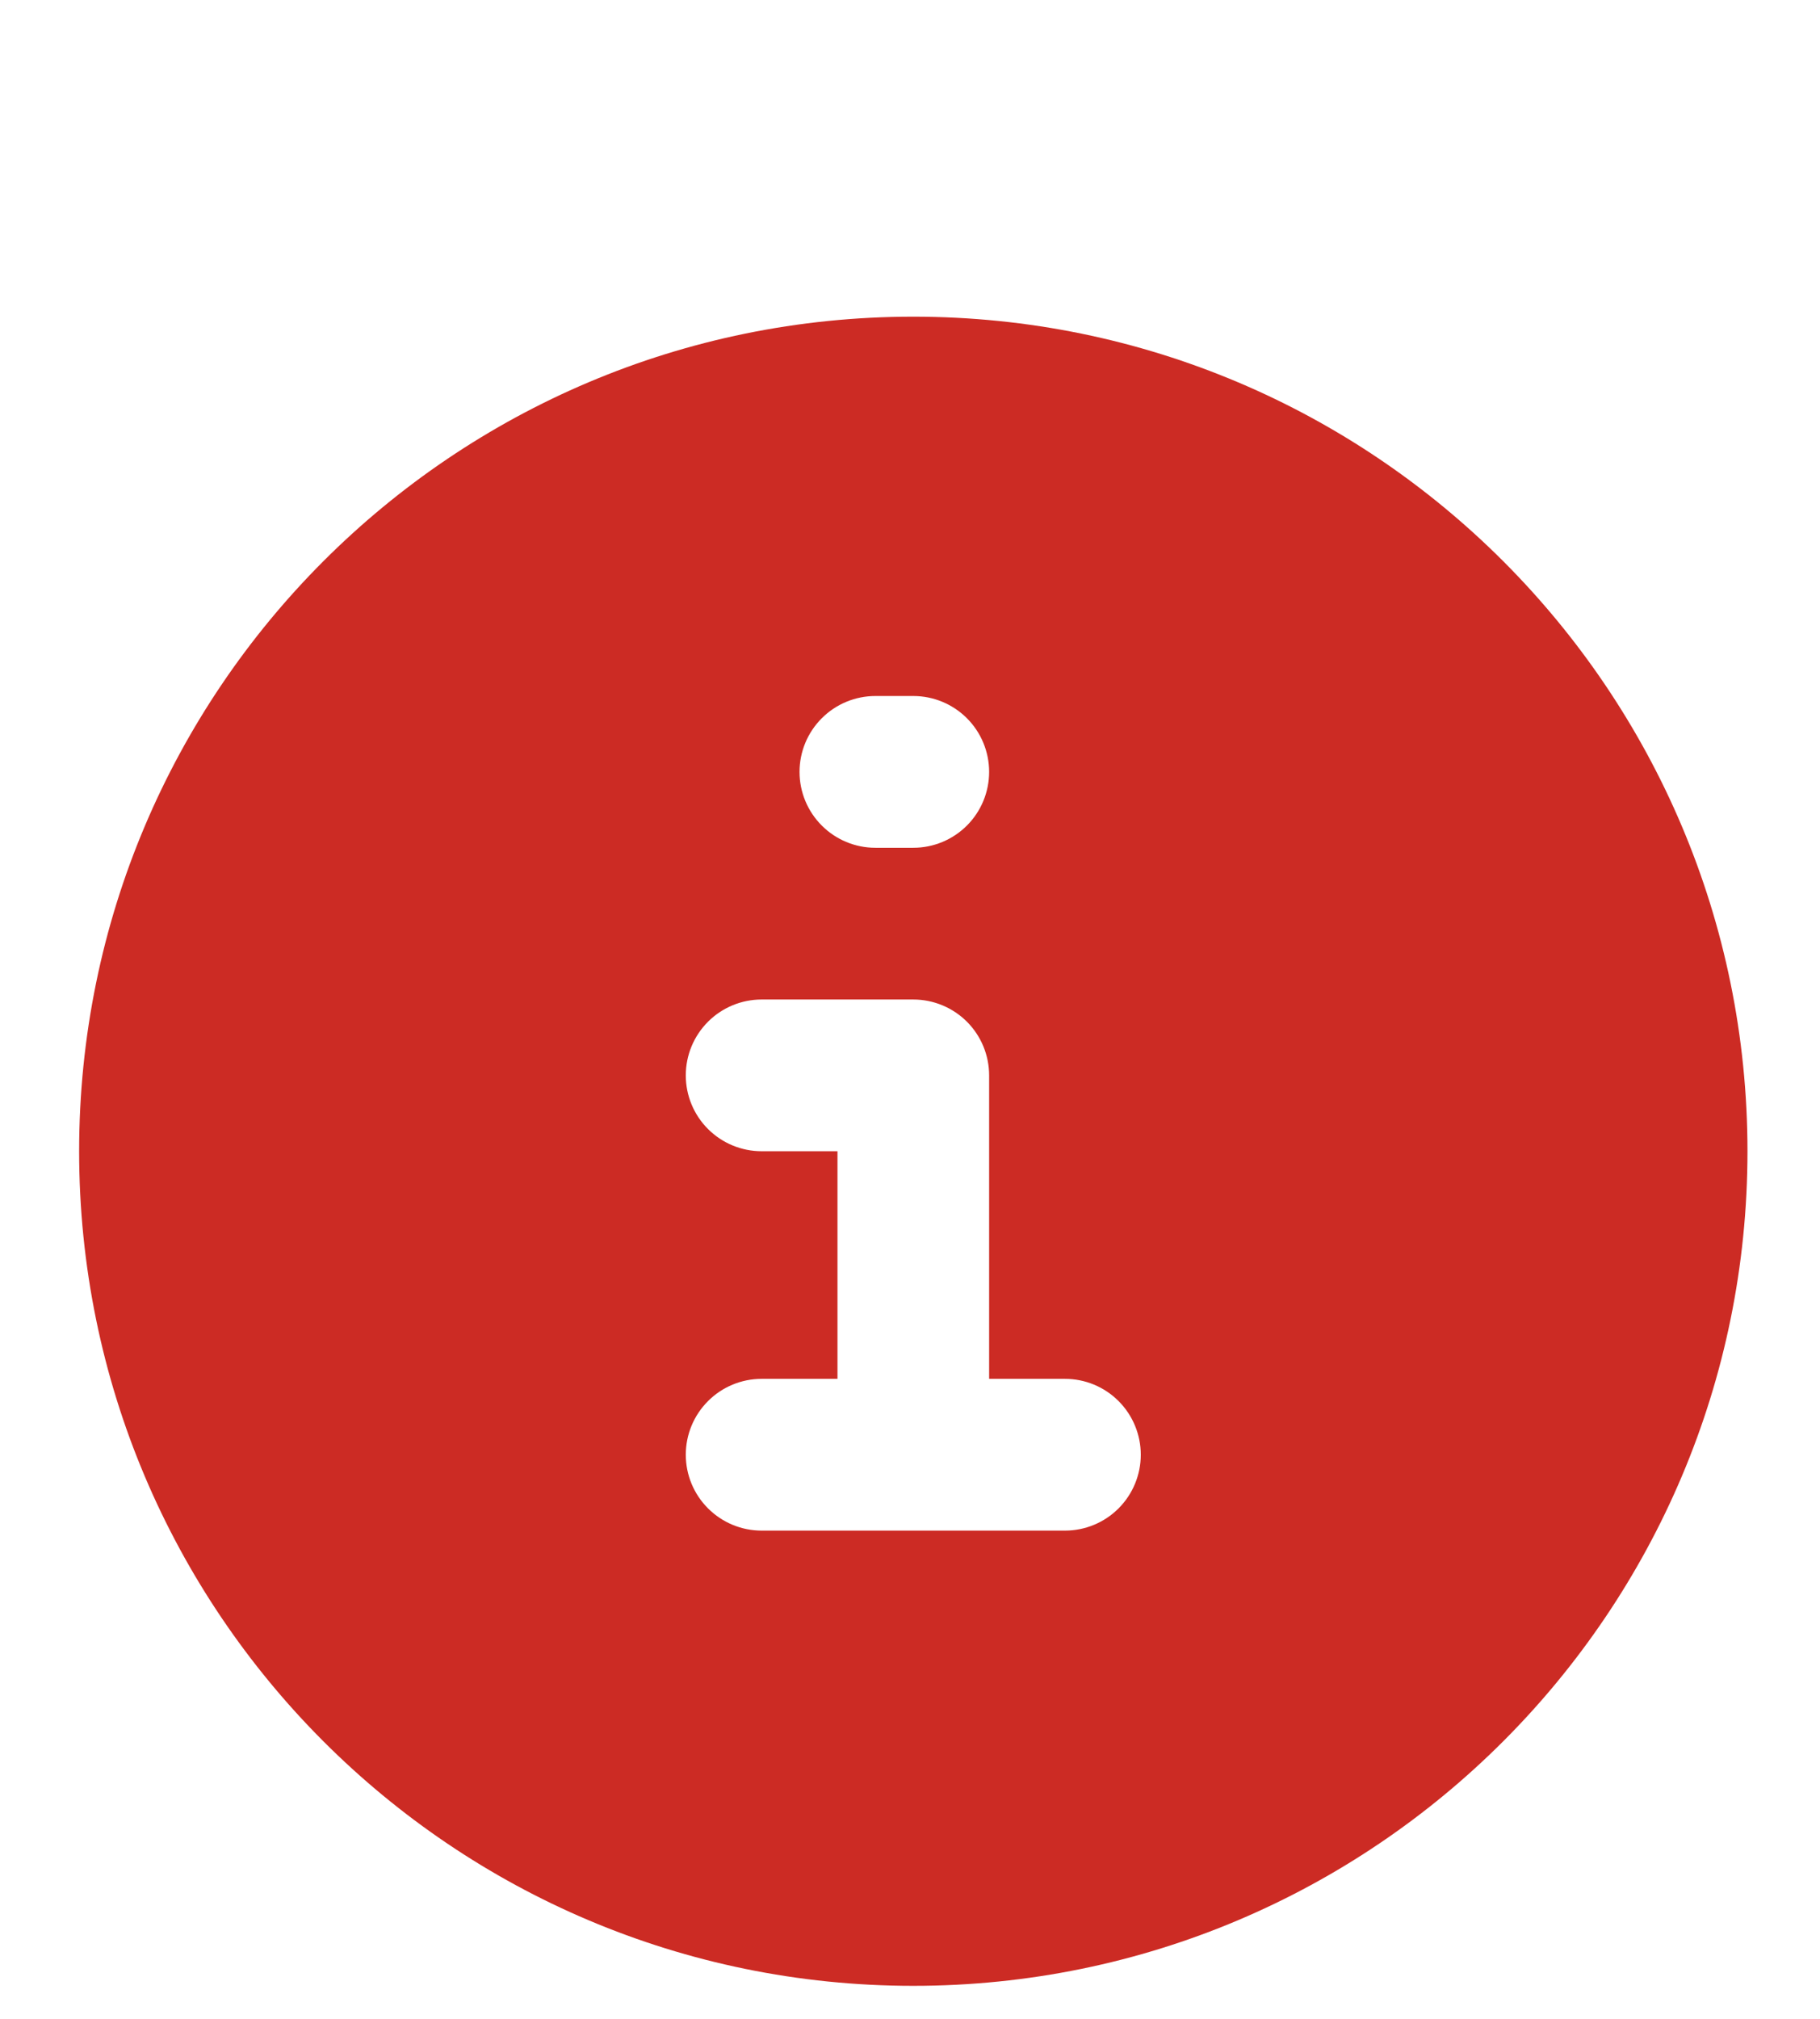
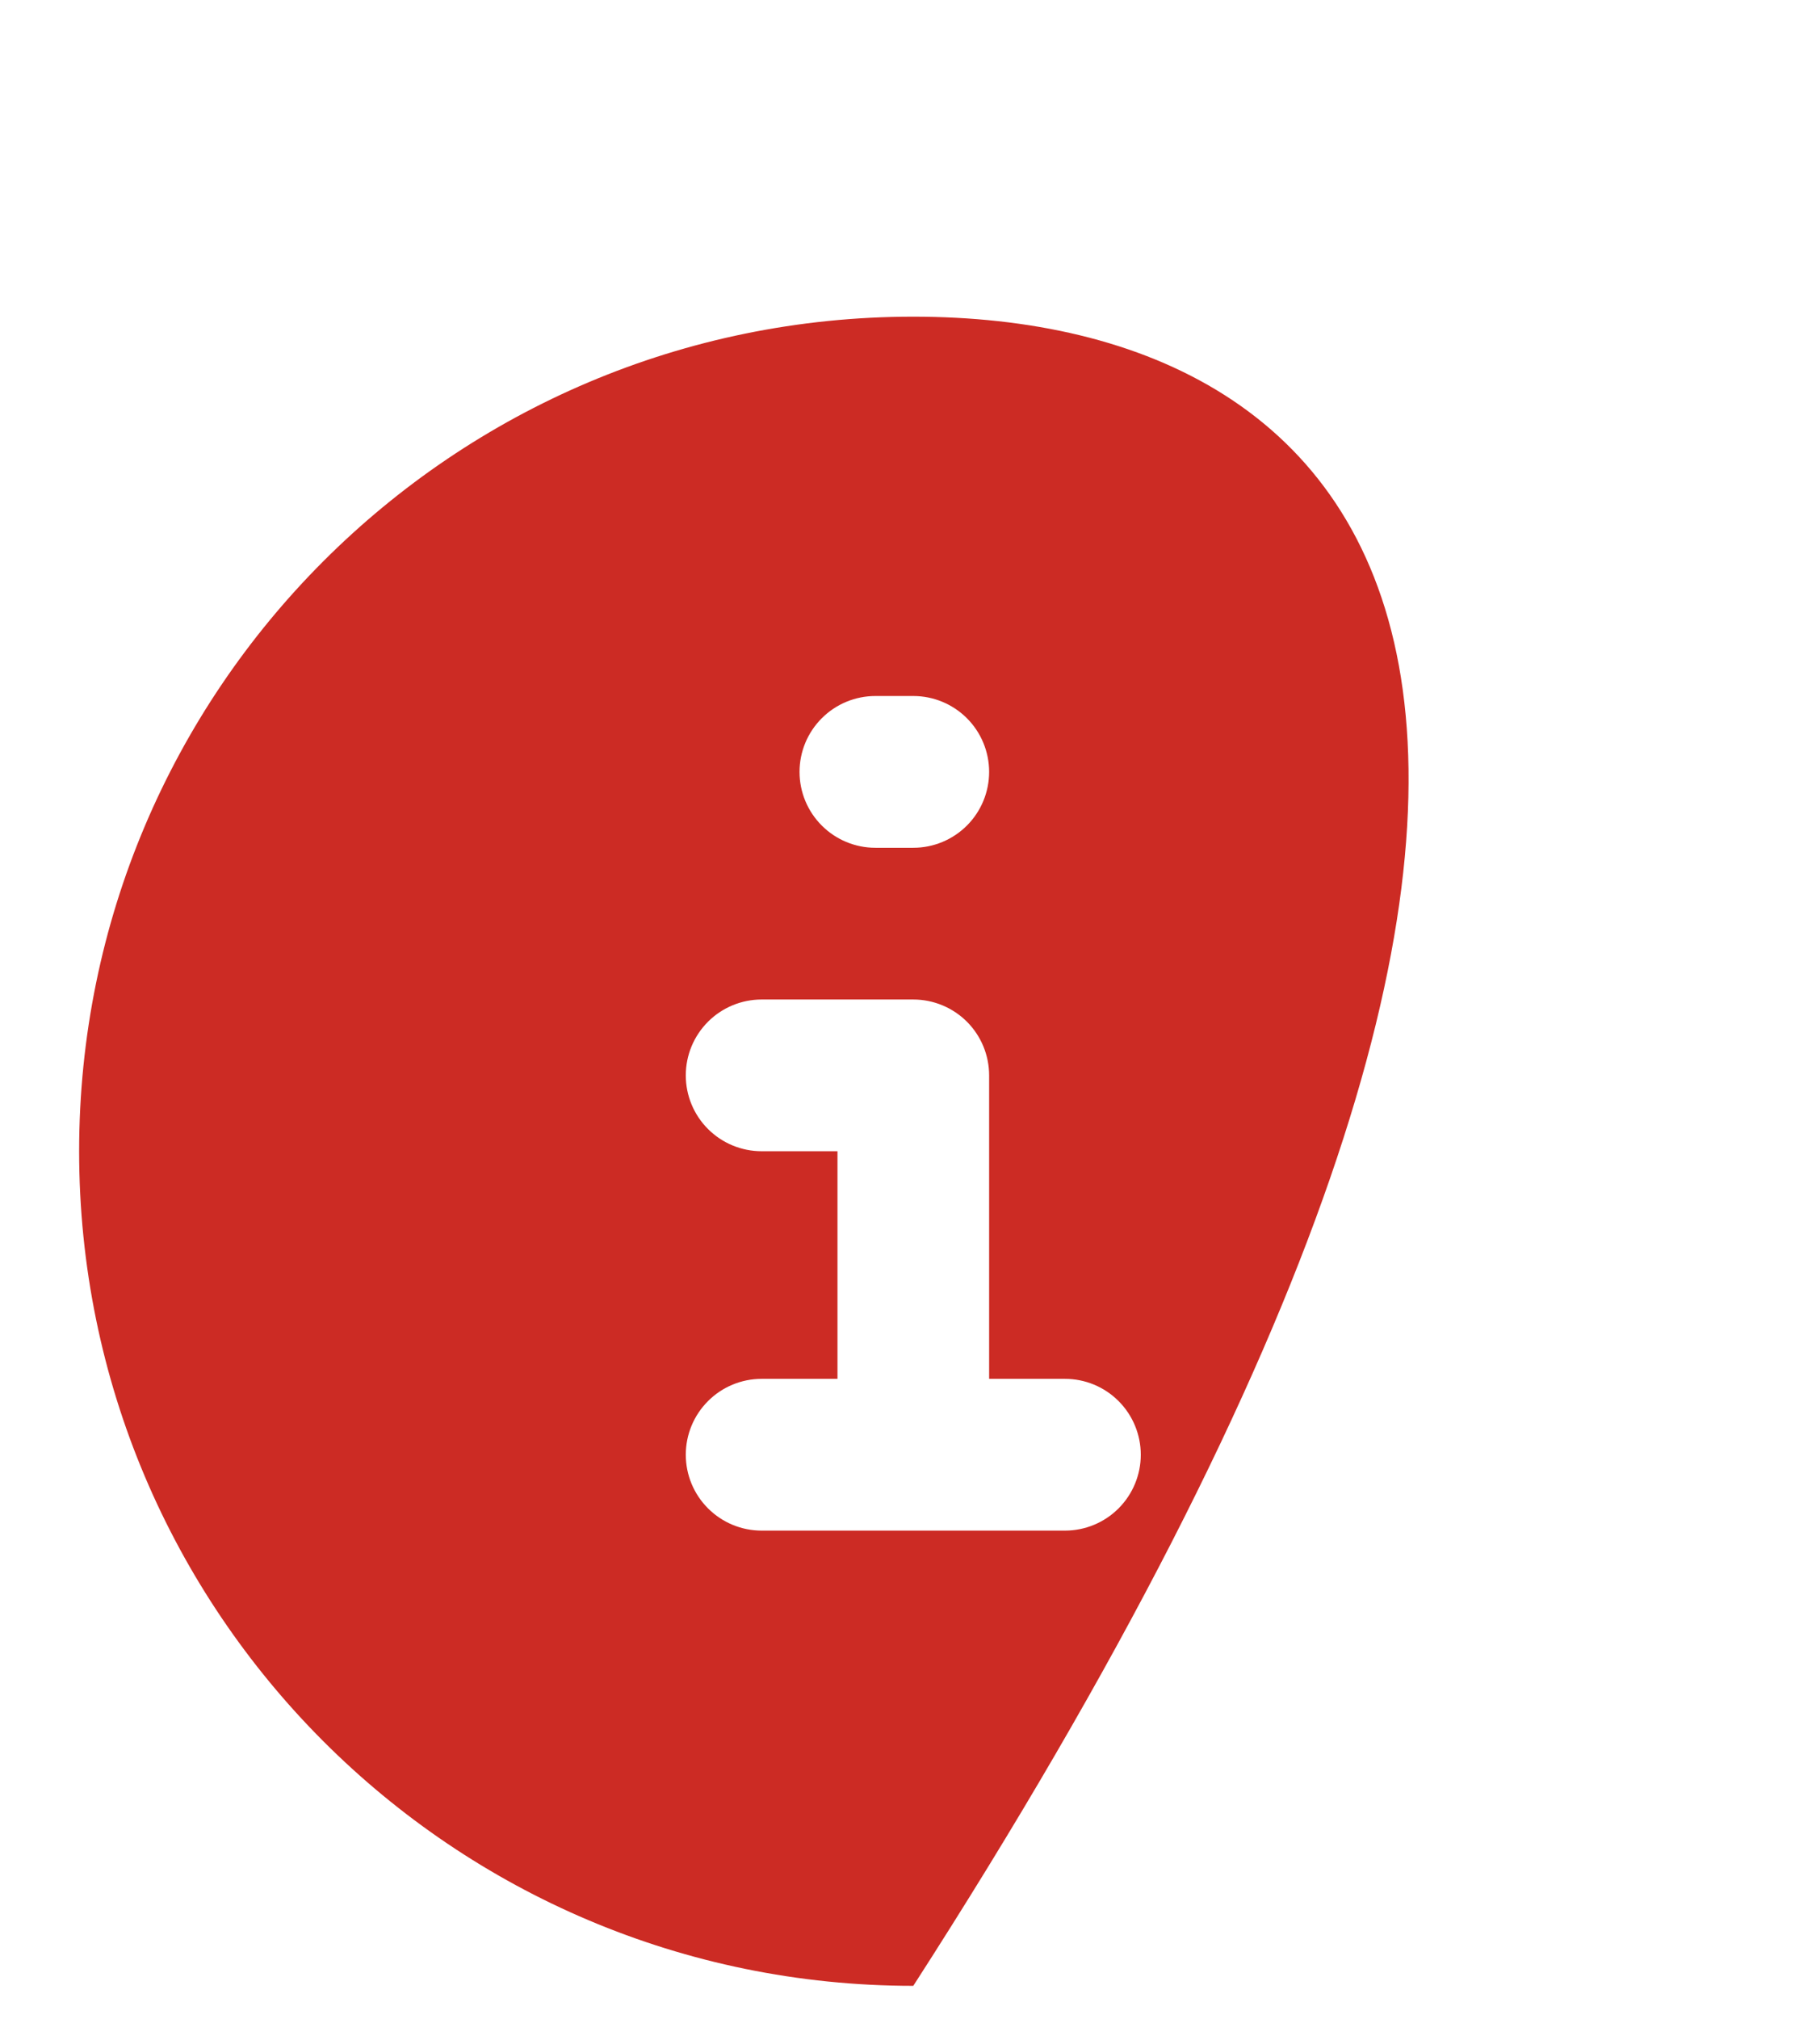
<svg xmlns="http://www.w3.org/2000/svg" width="46" height="51" viewBox="0 0 46 51" fill="none">
-   <path fill-rule="evenodd" clip-rule="evenodd" d="M23.083 8C11.44 8 2 17.44 2 29.083C2 40.727 11.44 50.167 23.083 50.167C34.727 50.167 44.167 40.727 44.167 29.083C44.167 17.44 34.727 8 23.083 8ZM22.125 17.583C21.617 17.583 21.129 17.785 20.77 18.145C20.41 18.504 20.208 18.992 20.208 19.5C20.208 20.008 20.41 20.496 20.77 20.855C21.129 21.215 21.617 21.417 22.125 21.417H23.083C23.592 21.417 24.079 21.215 24.439 20.855C24.798 20.496 25 20.008 25 19.5C25 18.992 24.798 18.504 24.439 18.145C24.079 17.785 23.592 17.583 23.083 17.583H22.125ZM19.25 25.25C18.742 25.25 18.254 25.452 17.895 25.811C17.535 26.171 17.333 26.658 17.333 27.167C17.333 27.675 17.535 28.163 17.895 28.522C18.254 28.881 18.742 29.083 19.25 29.083H21.167V34.833H19.25C18.742 34.833 18.254 35.035 17.895 35.395C17.535 35.754 17.333 36.242 17.333 36.75C17.333 37.258 17.535 37.746 17.895 38.105C18.254 38.465 18.742 38.667 19.25 38.667H26.917C27.425 38.667 27.913 38.465 28.272 38.105C28.631 37.746 28.833 37.258 28.833 36.75C28.833 36.242 28.631 35.754 28.272 35.395C27.913 35.035 27.425 34.833 26.917 34.833H25V27.167C25 26.658 24.798 26.171 24.439 25.811C24.079 25.452 23.592 25.25 23.083 25.25H19.25Z" fill="#CC2B24" />
+   <path fill-rule="evenodd" clip-rule="evenodd" d="M23.083 8C11.44 8 2 17.44 2 29.083C2 40.727 11.44 50.167 23.083 50.167C44.167 17.44 34.727 8 23.083 8ZM22.125 17.583C21.617 17.583 21.129 17.785 20.77 18.145C20.41 18.504 20.208 18.992 20.208 19.5C20.208 20.008 20.41 20.496 20.77 20.855C21.129 21.215 21.617 21.417 22.125 21.417H23.083C23.592 21.417 24.079 21.215 24.439 20.855C24.798 20.496 25 20.008 25 19.5C25 18.992 24.798 18.504 24.439 18.145C24.079 17.785 23.592 17.583 23.083 17.583H22.125ZM19.25 25.25C18.742 25.25 18.254 25.452 17.895 25.811C17.535 26.171 17.333 26.658 17.333 27.167C17.333 27.675 17.535 28.163 17.895 28.522C18.254 28.881 18.742 29.083 19.25 29.083H21.167V34.833H19.25C18.742 34.833 18.254 35.035 17.895 35.395C17.535 35.754 17.333 36.242 17.333 36.75C17.333 37.258 17.535 37.746 17.895 38.105C18.254 38.465 18.742 38.667 19.25 38.667H26.917C27.425 38.667 27.913 38.465 28.272 38.105C28.631 37.746 28.833 37.258 28.833 36.75C28.833 36.242 28.631 35.754 28.272 35.395C27.913 35.035 27.425 34.833 26.917 34.833H25V27.167C25 26.658 24.798 26.171 24.439 25.811C24.079 25.452 23.592 25.25 23.083 25.25H19.25Z" fill="#CC2B24" />
</svg>